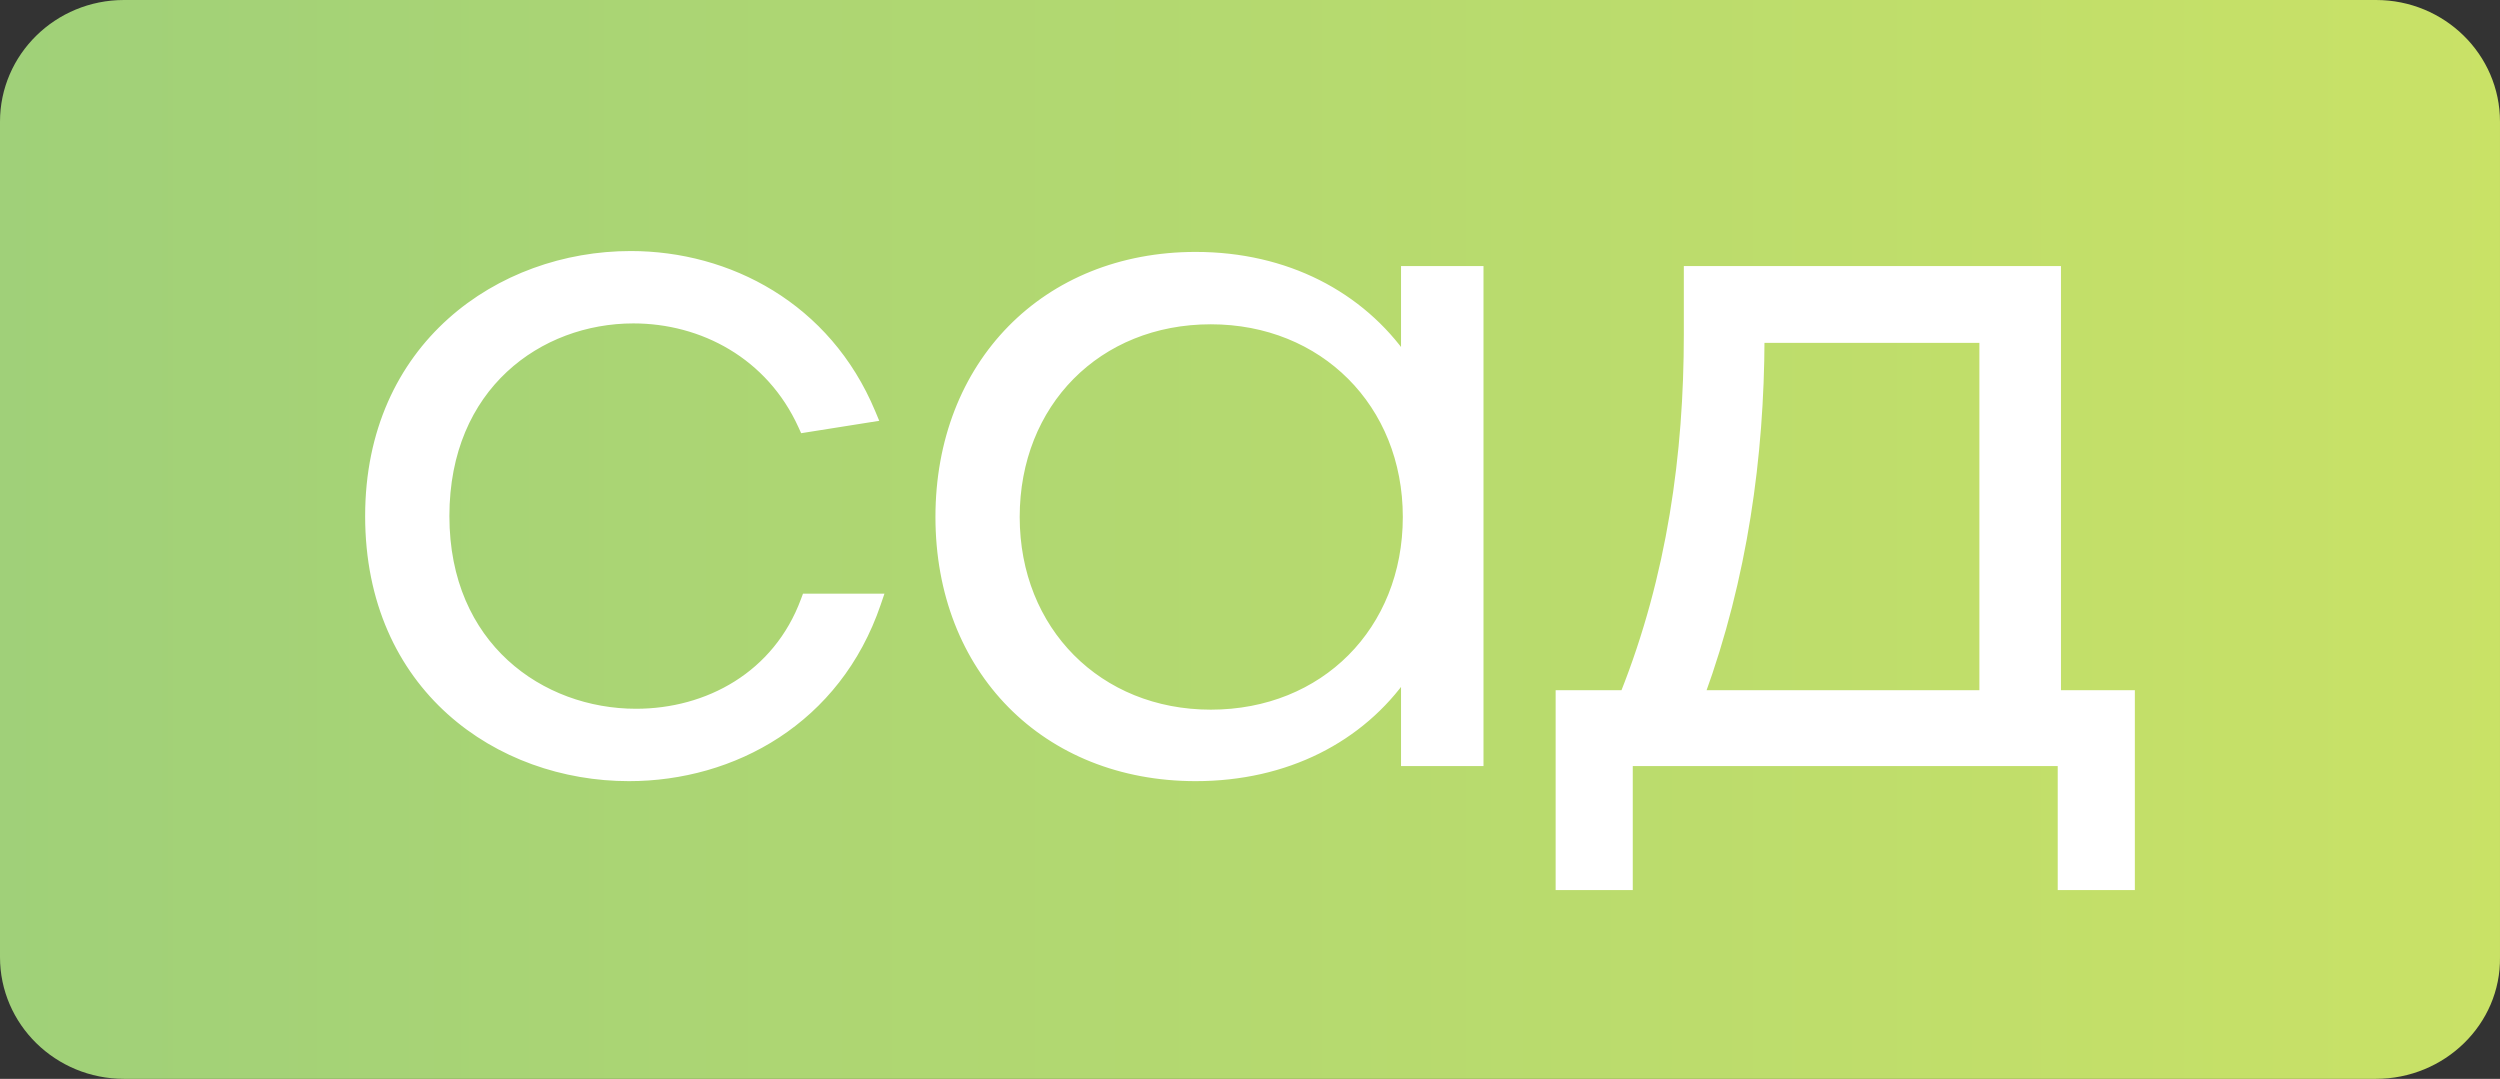
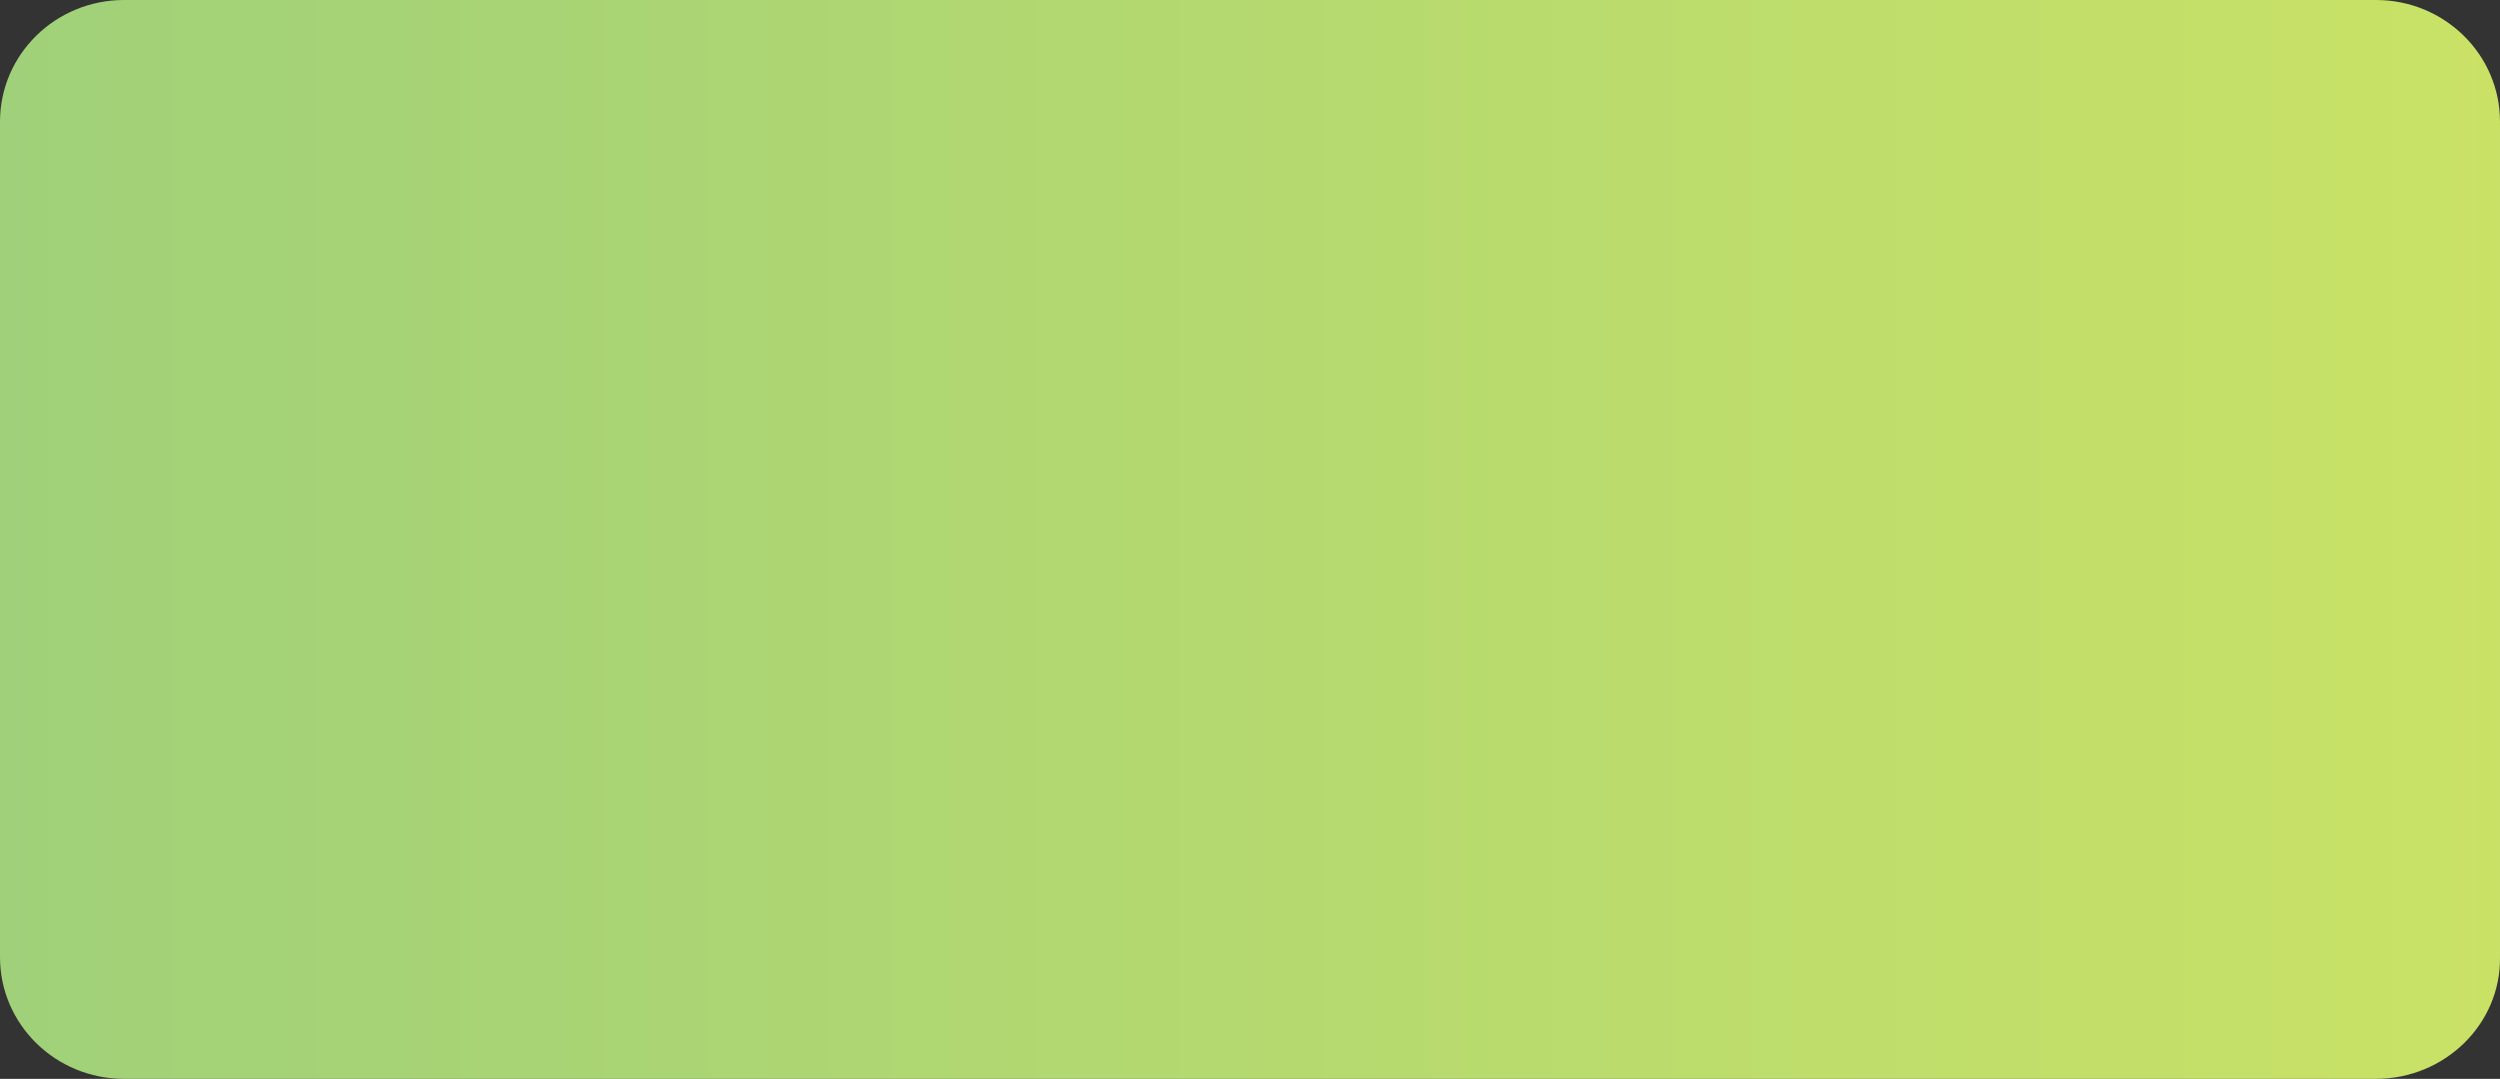
<svg xmlns="http://www.w3.org/2000/svg" width="241" height="104" viewBox="0 0 241 104" fill="none">
  <rect x="0" y="0" width="241" height="104" fill="#333333" stroke="none" />
  <path d="M229.047 104H11.952C5.352 104 0 98.748 0 92.269V11.731C0 5.253 5.352 0 11.952 0H229.047C235.647 0 240.999 5.253 240.999 11.731V92.269C241.088 98.748 235.647 104 229.047 104Z" fill="url(#paint0_linear_1815_61947)" />
-   <path d="M77.965 57.63H77.686L77.589 57.891C74.912 65.131 68.218 68.725 61.316 68.725C56.73 68.725 52.131 67.114 48.682 63.944C45.24 60.781 42.922 56.046 42.922 49.751C42.922 43.453 45.199 38.718 48.588 35.556C51.983 32.388 56.516 30.777 61.059 30.777C67.702 30.777 74.241 34.203 77.343 41.04L77.469 41.318L77.77 41.27L83.691 40.331L84.194 40.251L83.998 39.782C79.722 29.541 70.207 24.6 60.801 24.6C48.178 24.6 35.6 33.36 35.6 49.751C35.6 58.01 38.713 64.308 43.413 68.537C48.107 72.76 54.363 74.902 60.63 74.902C70.641 74.902 80.682 69.441 84.522 58.159L84.702 57.63H84.143H77.965ZM142.609 26.451V26.051H142.209H135.859H135.459V26.451V34.665C131.15 28.466 123.969 24.685 115.263 24.685C108.041 24.685 101.864 27.283 97.492 31.74C93.121 36.196 90.577 42.488 90.577 49.836C90.577 57.185 93.121 63.456 97.493 67.891C101.865 72.326 108.042 74.902 115.263 74.902C123.966 74.902 131.149 71.199 135.459 65.007V73.051V73.451H135.859H142.209H142.609V73.051V26.451ZM150.364 85V85.4H150.764H156.599H156.999V85V73.451H198.764V85V85.4H199.164H205H205.4V85V67.333V66.933H205H198.277V26.451V26.051H197.877H163.121H162.721V26.451V32.255C162.721 43.741 161.119 55.547 156.586 66.933H150.764H150.364V67.333V85ZM135.631 49.836C135.631 60.798 127.656 68.811 116.722 68.811C105.875 68.811 97.899 60.799 97.899 49.836C97.899 38.873 105.79 30.862 116.722 30.862C127.571 30.862 135.631 38.876 135.631 49.836ZM163.952 66.933C168.066 55.657 169.663 43.992 169.699 32.655H191.213V66.933H163.952Z" fill="white" stroke="white" stroke-width="0.8" />
  <defs>
    <linearGradient id="paint0_linear_1815_61947" x1="-4.064" y1="52" x2="245.18" y2="52" gradientUnits="userSpaceOnUse">
      <stop stop-color="#9FD079" />
      <stop offset="1" stop-color="#CAE266" />
    </linearGradient>
  </defs>
</svg>